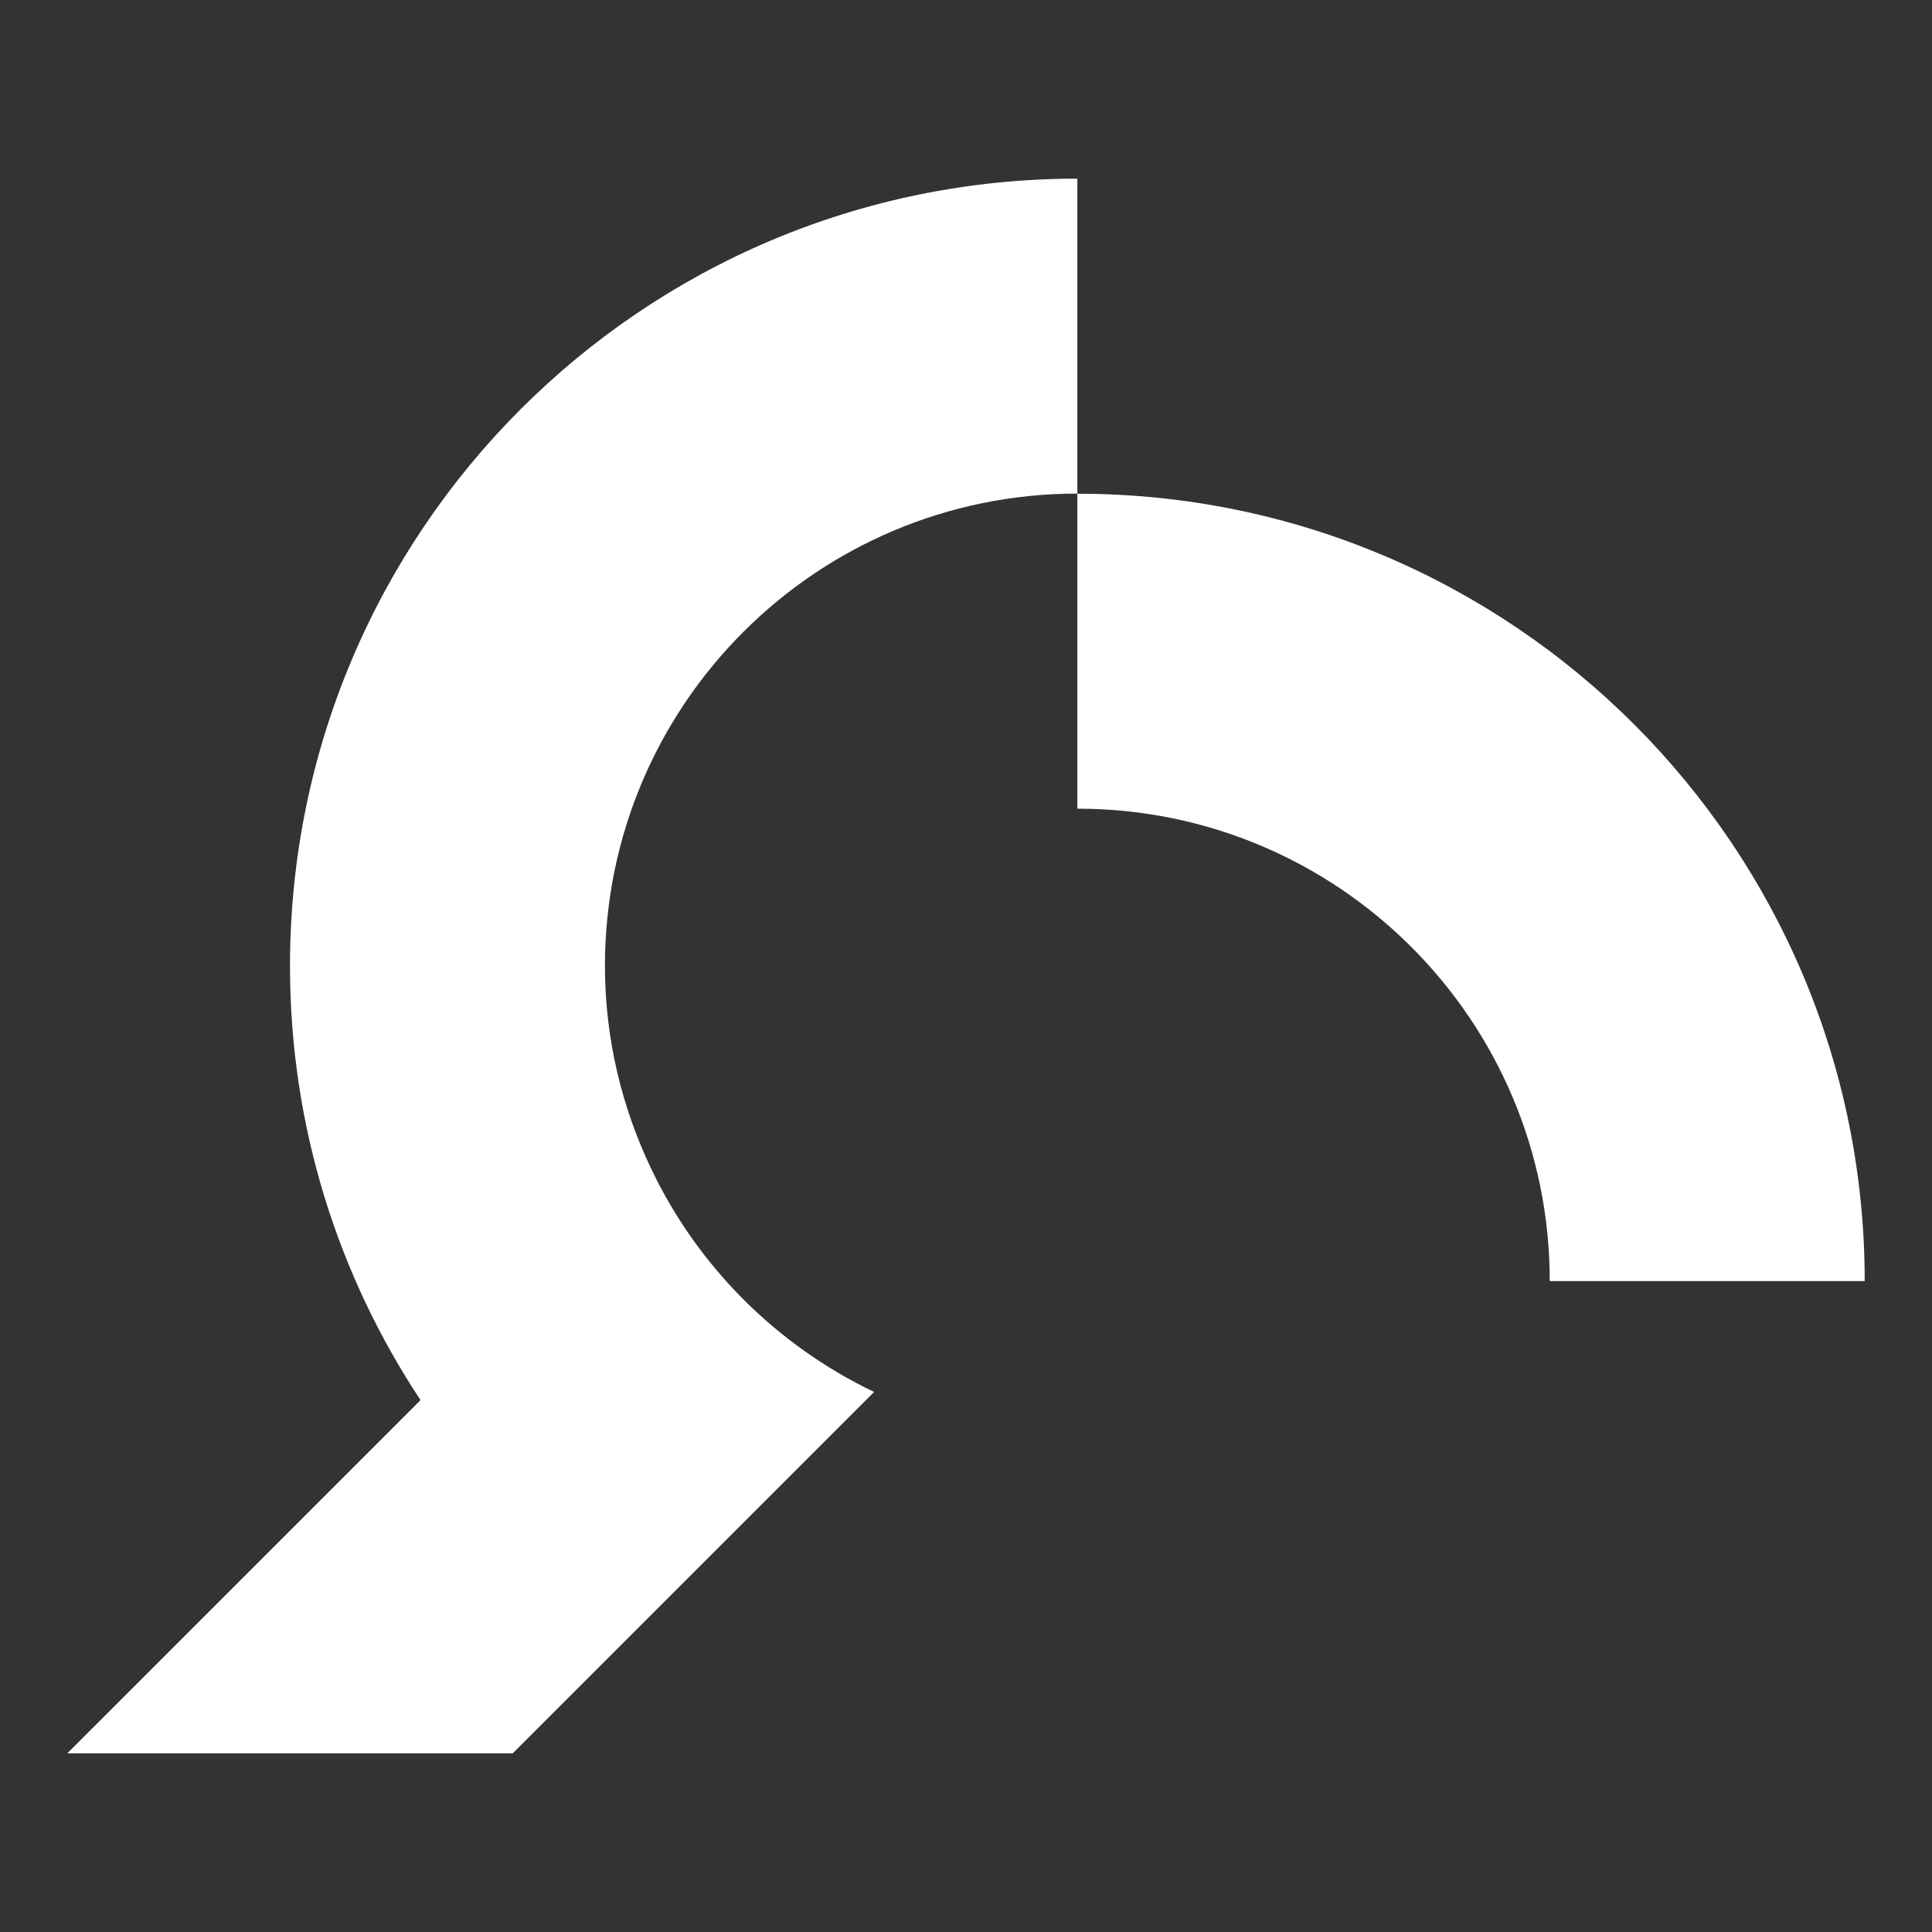
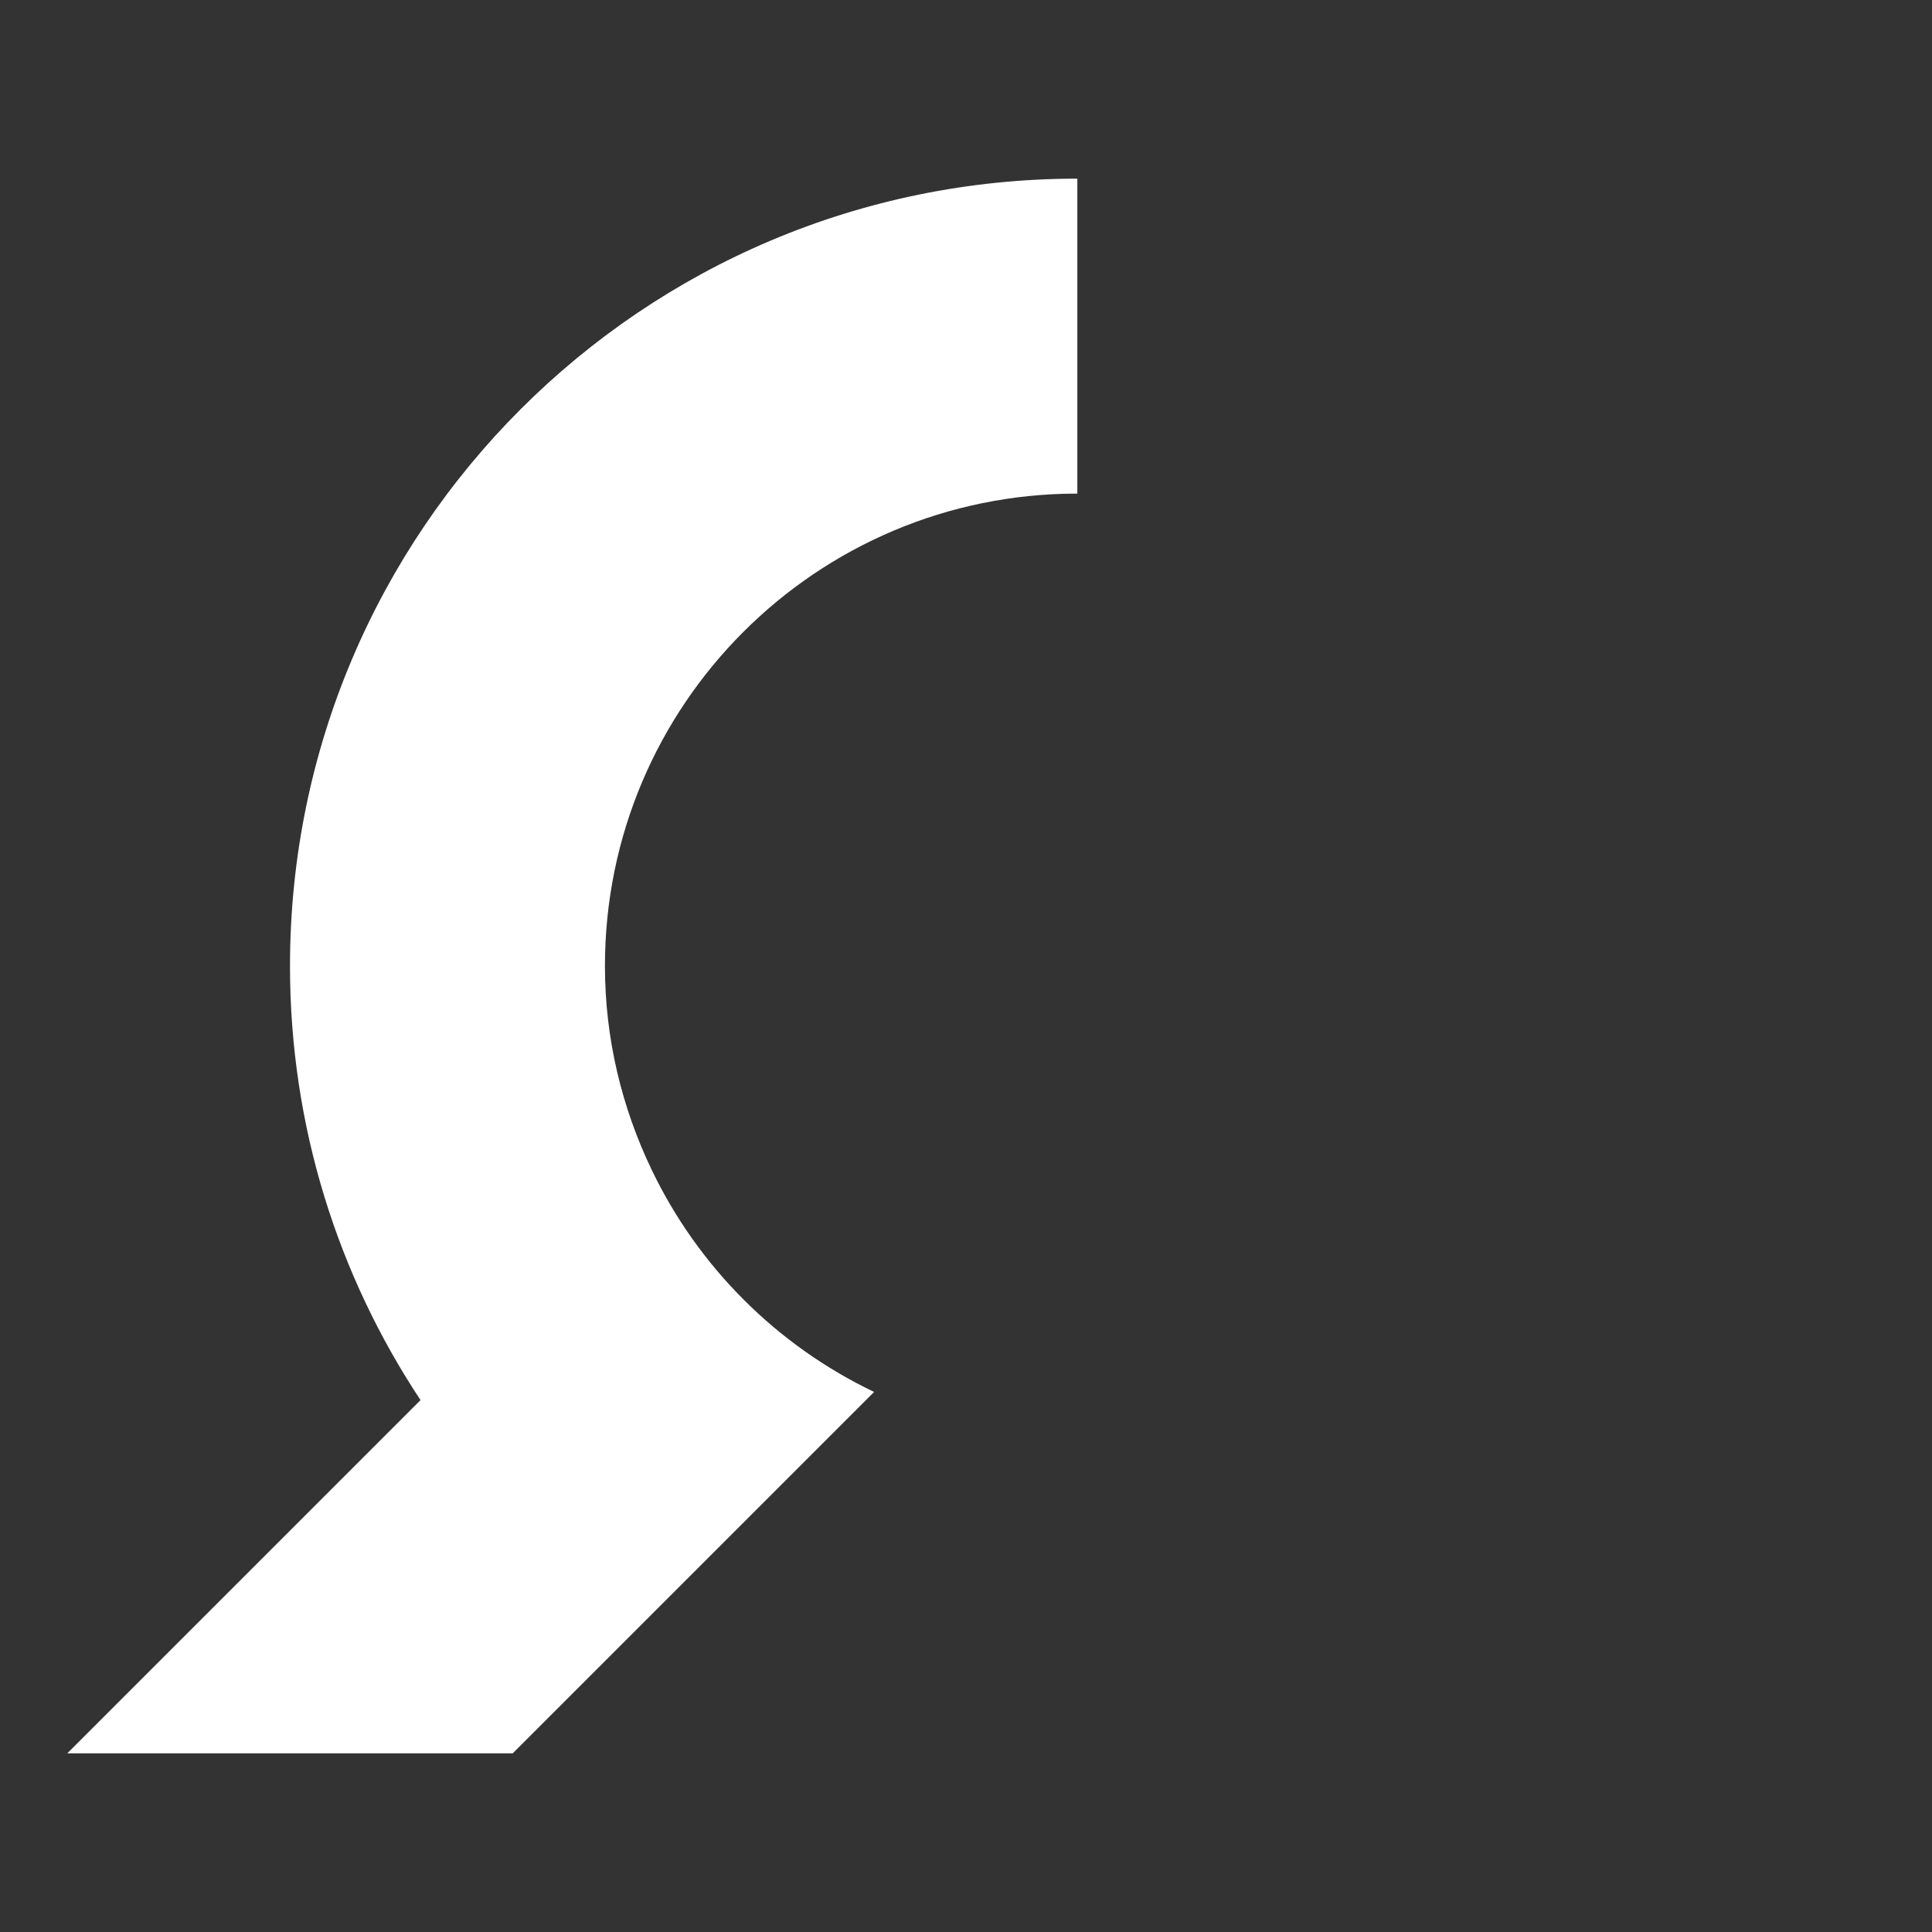
<svg xmlns="http://www.w3.org/2000/svg" version="1.1" id="Layer_1" x="0px" y="0px" viewBox="0 0 600 600" style="enable-background:new 0 0 600 600;" xml:space="preserve">
  <rect x="0" y="0" width="600" height="600" fill="#333333" stroke="none" />
  <style type="text/css">
	.st0{fill:#FFFFFF;}
</style>
  <g>
    <path class="st0" d="M90.06,475.36l40.54-40.54C105,396.16,90.06,349.83,90.06,300c0-135.04,109.47-244.52,244.52-244.52v97.81   c-81.03,0-146.71,65.69-146.71,146.71c0,22.63,5.28,43.98,14.43,63.12c14.46,30.25,38.91,54.7,69.16,69.16l-71.69,71.69   l-40.54,40.54H90.06H20.9L90.06,475.36z" />
-     <path class="st0" d="M334.58,251.14v-97.81c135.04,0,244.52,109.47,244.52,244.52h-97.81   C481.29,316.83,415.61,251.14,334.58,251.14z" />
  </g>
</svg>